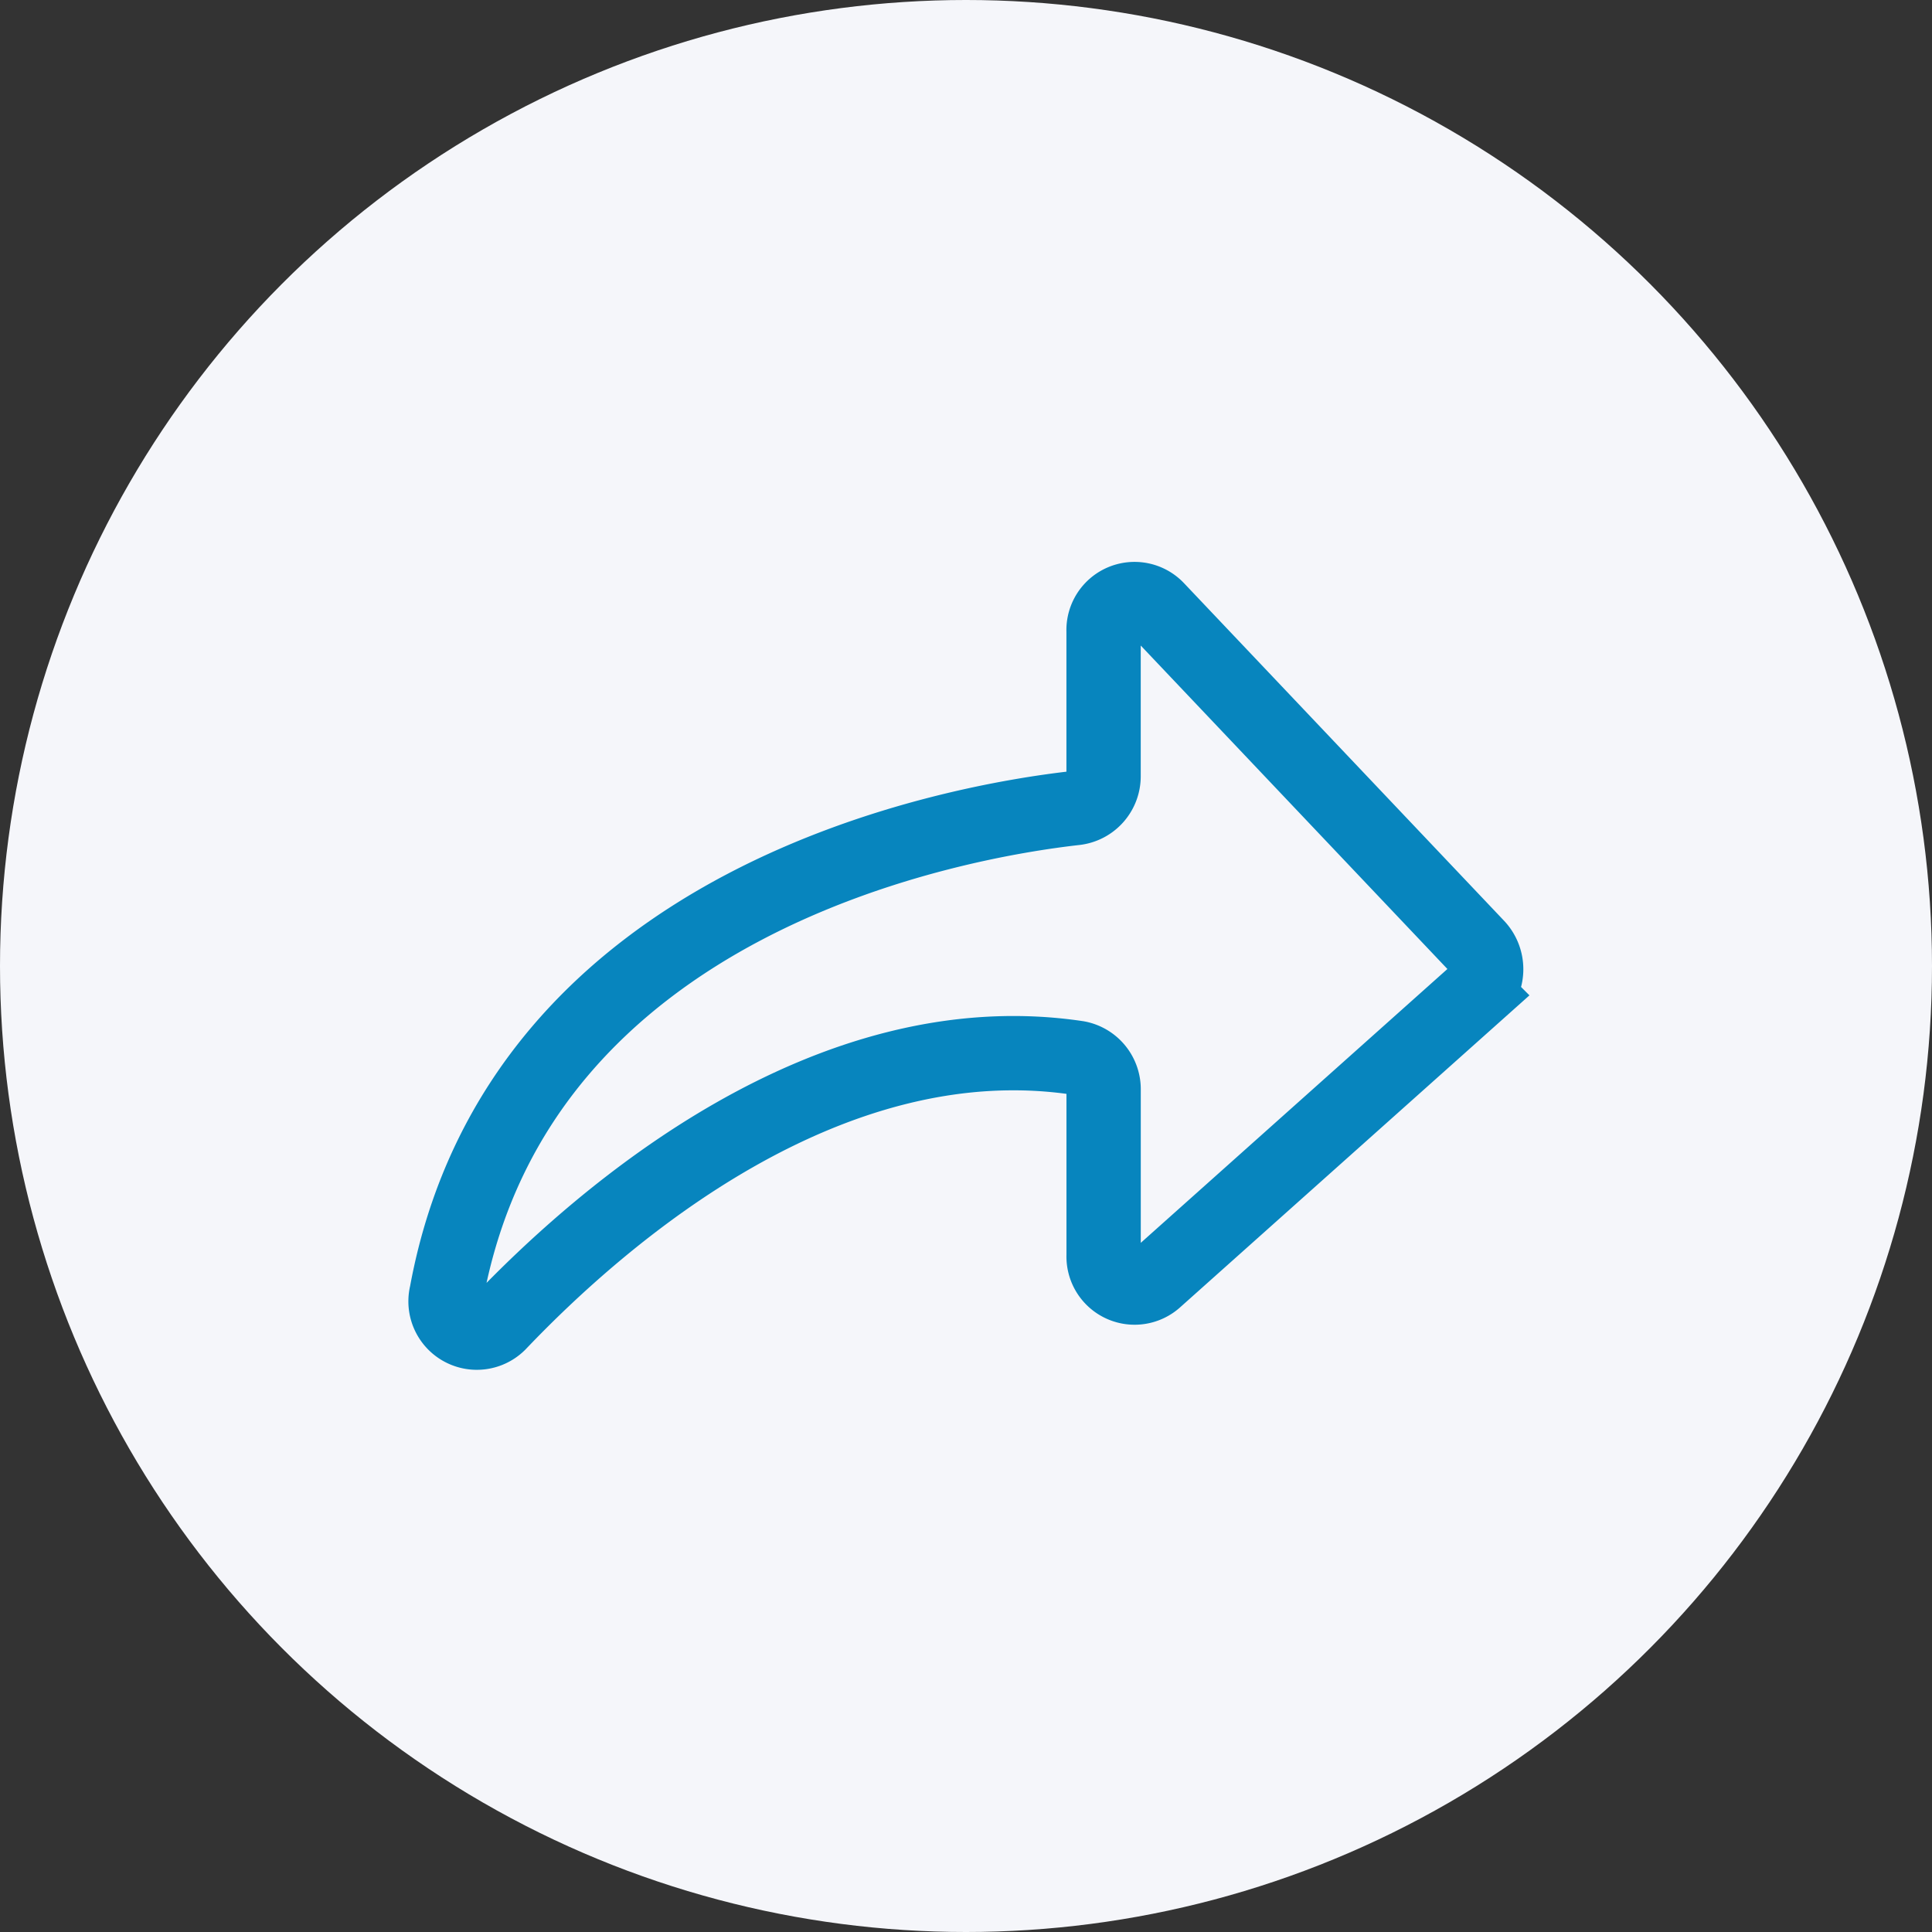
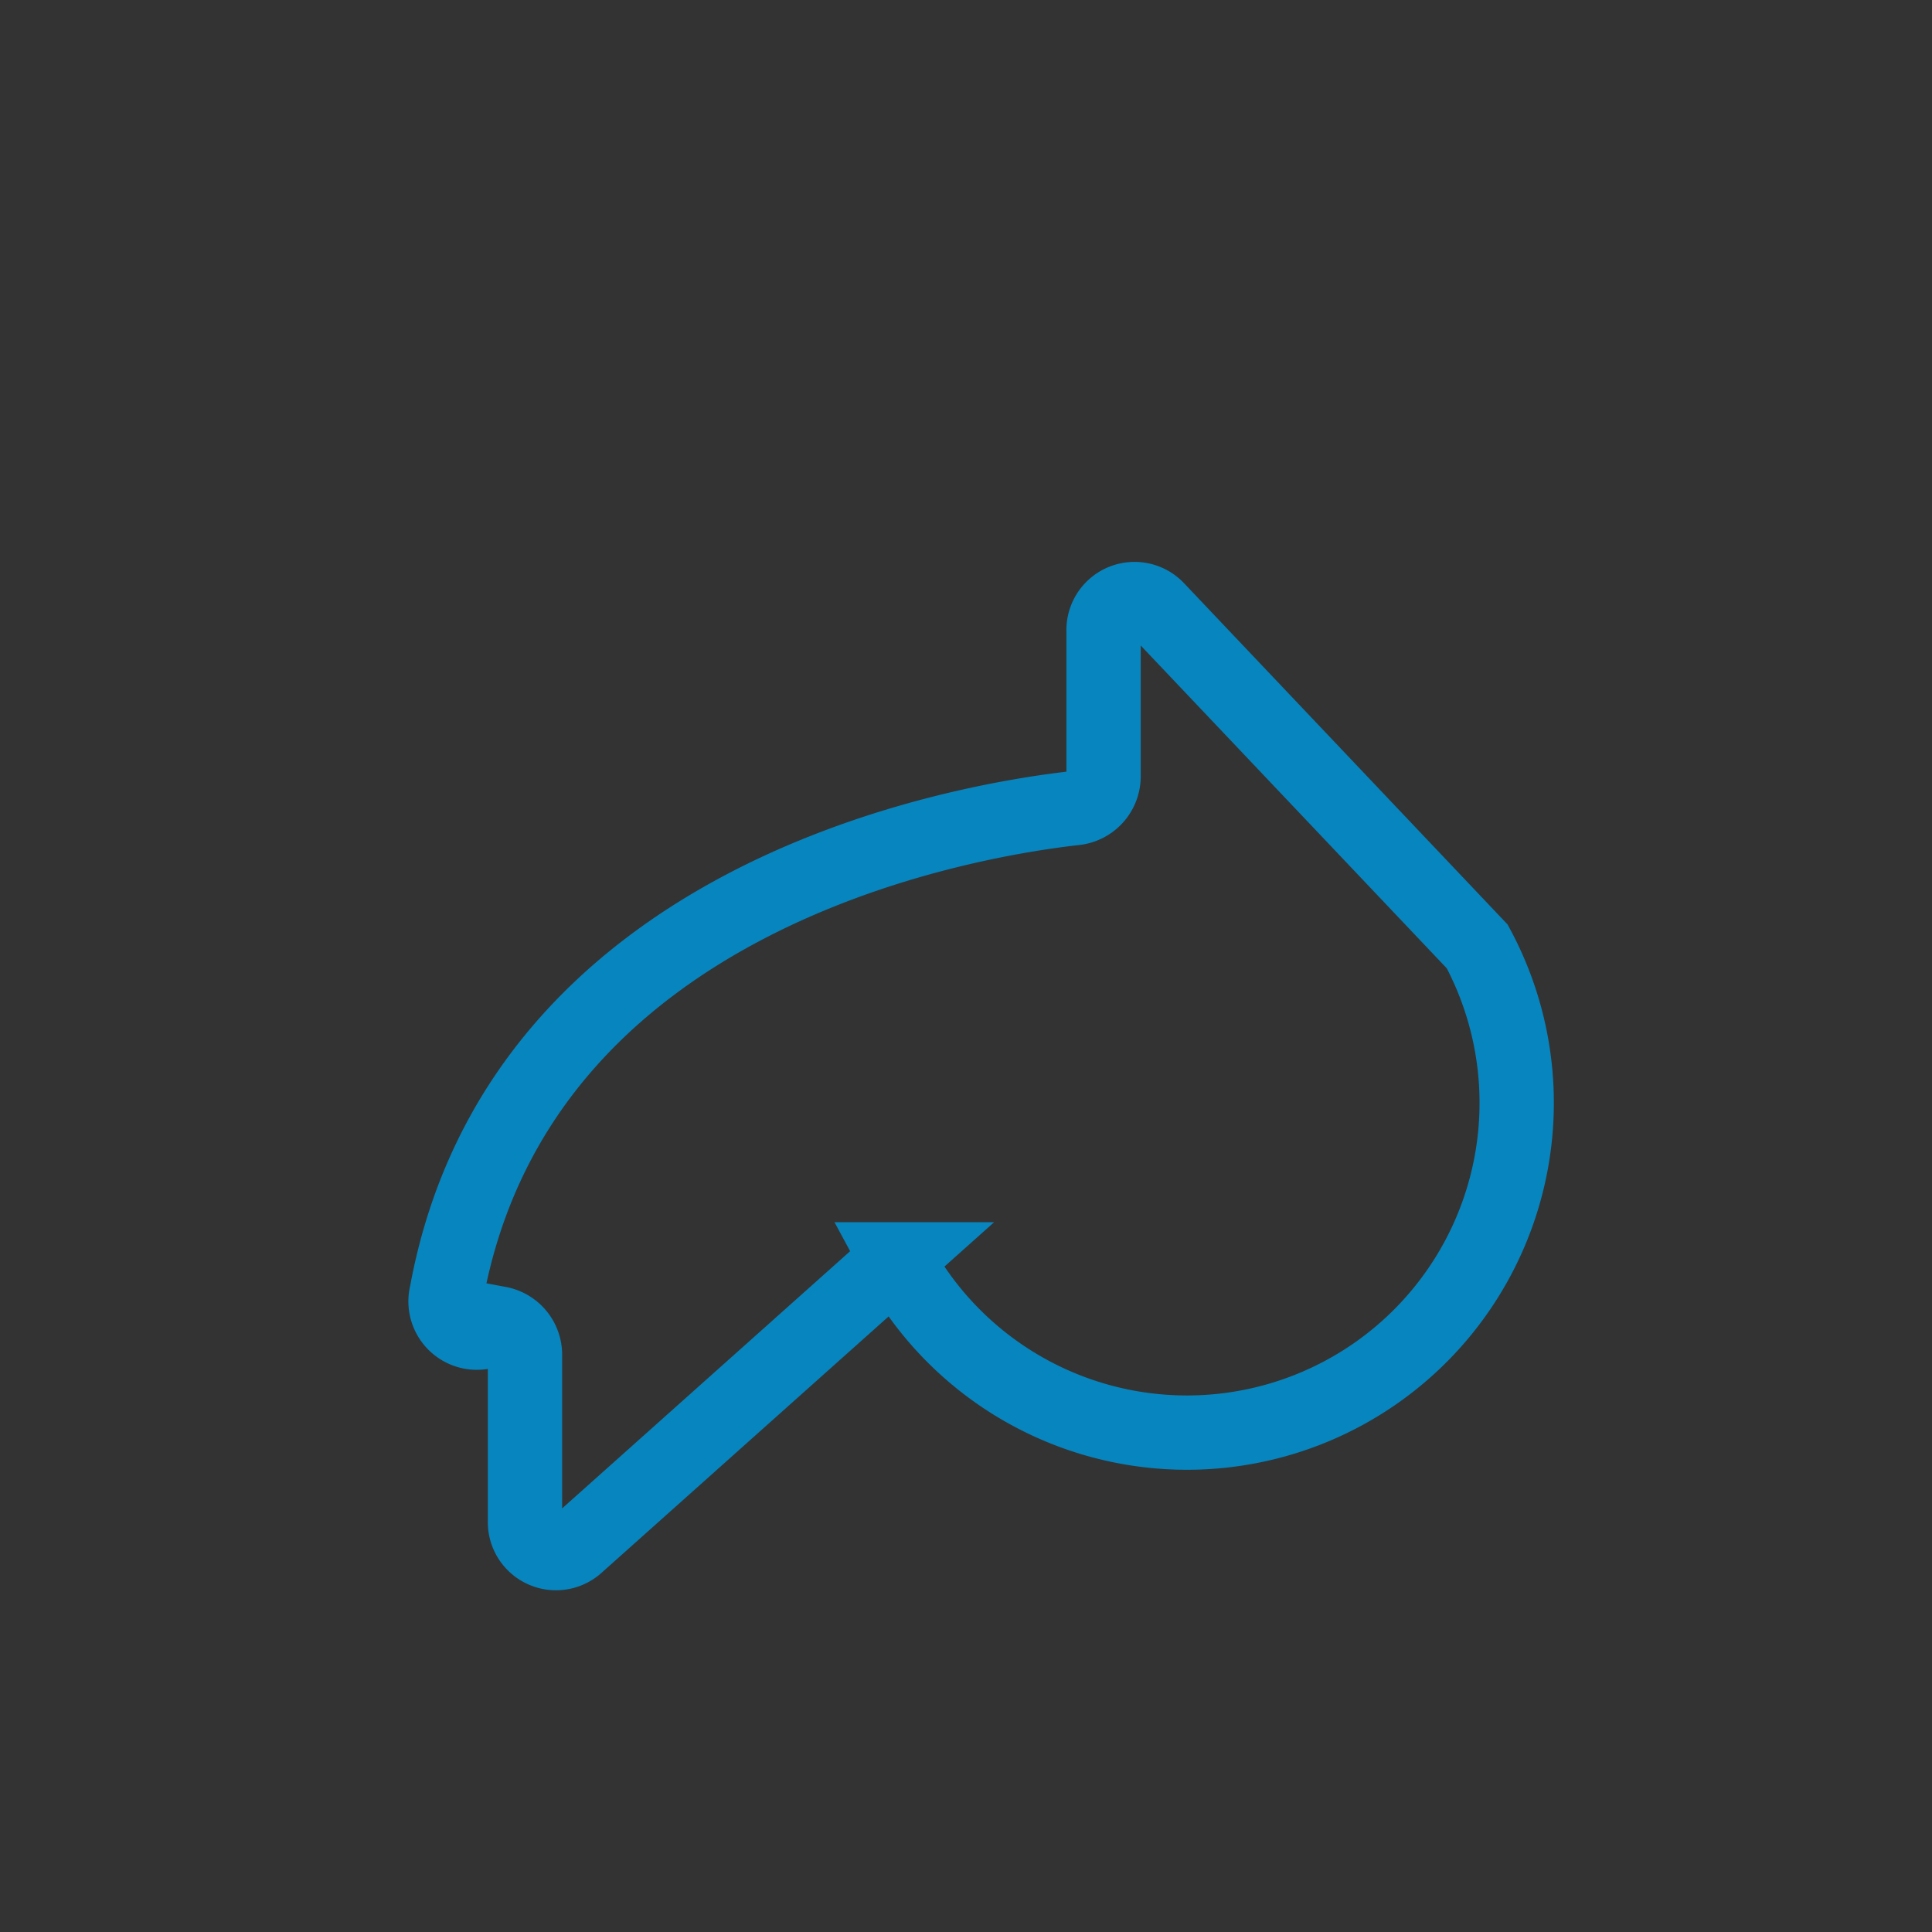
<svg xmlns="http://www.w3.org/2000/svg" width="52" height="52" viewBox="0 0 52 52">
  <rect x="0" y="0" width="52" height="52" fill="#333333" stroke="none" />
  <g id="Group_13359" data-name="Group 13359" transform="translate(-1302 -981)">
-     <circle id="Ellipse_18" data-name="Ellipse 18" cx="26" cy="26" r="26" transform="translate(1302 981)" fill="#f5f6fa" />
-     <path id="Path_356" data-name="Path 356" d="M769.794,324.17l-8.622-9.094a.834.834,0,0,0-1.434.613v3.889a.861.861,0,0,1-.752.867c-3.12.35-14.971,2.375-16.934,13.073a.842.842,0,0,0,1.413.8c2.815-2.955,8.833-8.156,15.574-7.147a.857.857,0,0,1,.7.863v4.45a.835.835,0,0,0,1.384.662l8.622-7.7A.9.9,0,0,0,769.794,324.17Z" transform="translate(571.965 682.303)" fill="none" stroke="#0785be" stroke-linecap="round" stroke-miterlimit="10" stroke-width="2" />
+     <path id="Path_356" data-name="Path 356" d="M769.794,324.17l-8.622-9.094a.834.834,0,0,0-1.434.613v3.889a.861.861,0,0,1-.752.867c-3.12.35-14.971,2.375-16.934,13.073a.842.842,0,0,0,1.413.8a.857.857,0,0,1,.7.863v4.45a.835.835,0,0,0,1.384.662l8.622-7.7A.9.9,0,0,0,769.794,324.17Z" transform="translate(571.965 682.303)" fill="none" stroke="#0785be" stroke-linecap="round" stroke-miterlimit="10" stroke-width="2" />
  </g>
</svg>